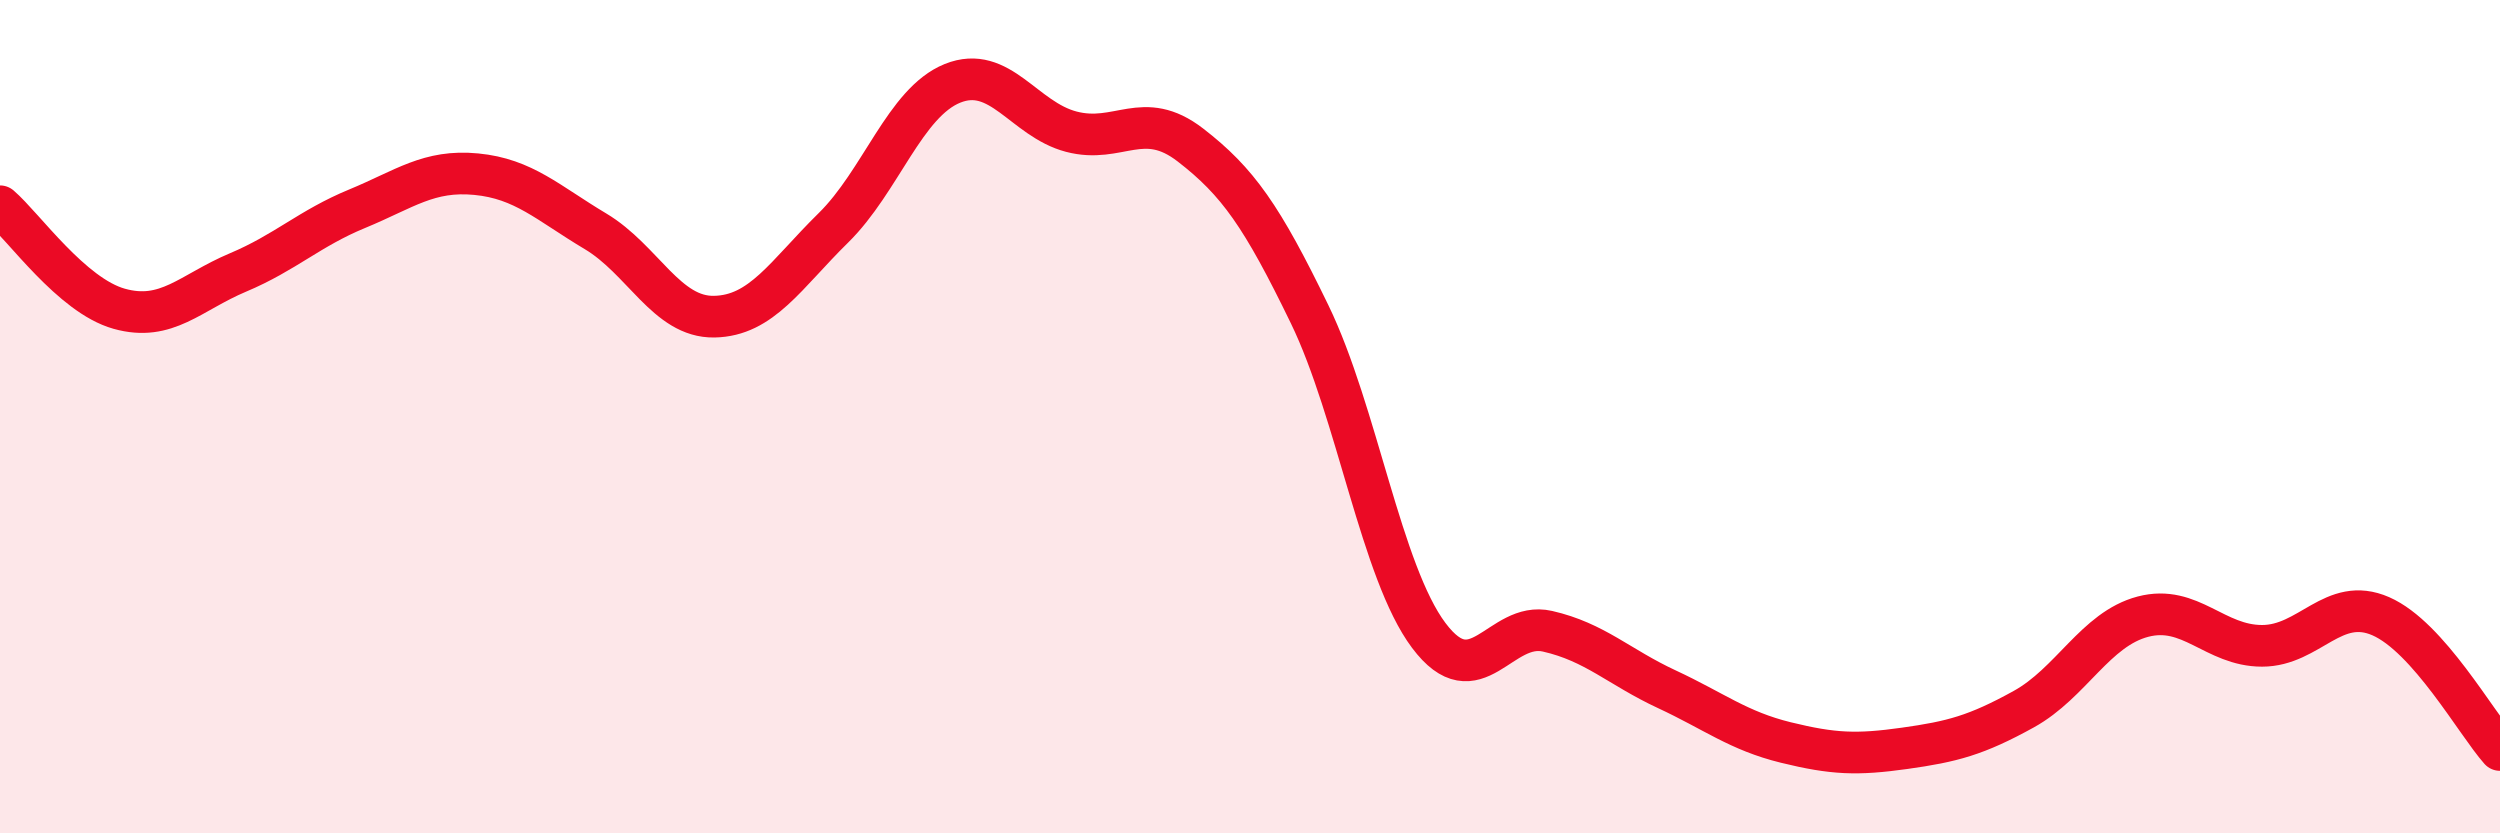
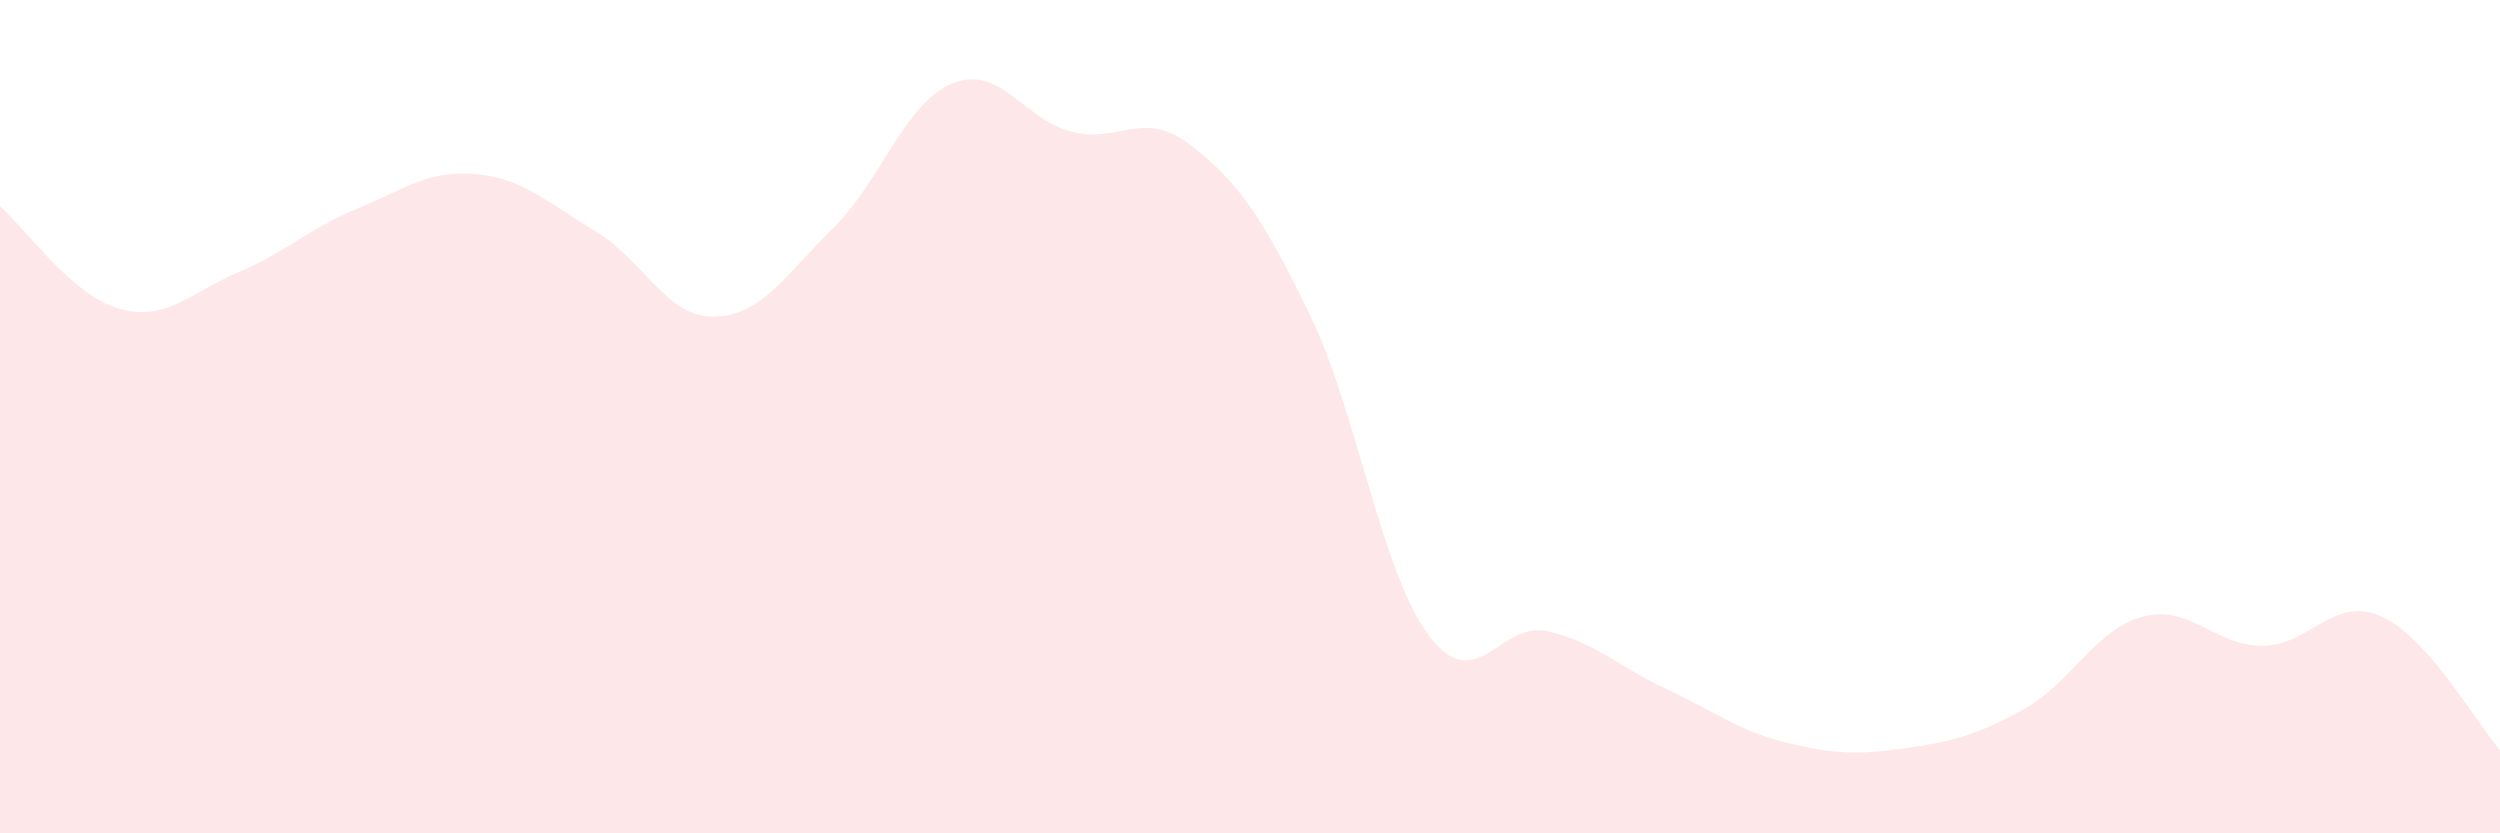
<svg xmlns="http://www.w3.org/2000/svg" width="60" height="20" viewBox="0 0 60 20">
  <path d="M 0,4.95 C 0.57,5.44 1.72,7.09 2.86,7.41 C 4,7.73 4.57,7.02 5.71,6.54 C 6.85,6.06 7.43,5.48 8.57,5.01 C 9.71,4.54 10.29,4.07 11.43,4.18 C 12.57,4.29 13.15,4.87 14.29,5.55 C 15.43,6.23 16,7.62 17.14,7.6 C 18.28,7.58 18.86,6.59 20,5.47 C 21.14,4.35 21.72,2.46 22.86,2 C 24,1.54 24.57,2.86 25.71,3.16 C 26.85,3.46 27.43,2.6 28.57,3.48 C 29.71,4.36 30.29,5.19 31.43,7.54 C 32.57,9.89 33.15,13.73 34.29,15.25 C 35.43,16.77 36,14.89 37.14,15.15 C 38.28,15.41 38.86,16.01 40,16.54 C 41.14,17.07 41.72,17.54 42.86,17.82 C 44,18.1 44.57,18.12 45.71,17.96 C 46.85,17.8 47.43,17.65 48.57,17.02 C 49.71,16.39 50.29,15.1 51.43,14.8 C 52.57,14.5 53.15,15.5 54.29,15.5 C 55.43,15.5 56,14.29 57.14,14.79 C 58.28,15.29 59.43,17.36 60,18L60 20L0 20Z" fill="#EB0A25" opacity="0.1" stroke-linecap="round" stroke-linejoin="round" />
-   <path d="M 0,4.95 C 0.57,5.44 1.72,7.09 2.86,7.41 C 4,7.73 4.57,7.02 5.71,6.54 C 6.85,6.06 7.43,5.48 8.57,5.01 C 9.71,4.54 10.29,4.07 11.43,4.18 C 12.57,4.29 13.15,4.87 14.29,5.55 C 15.43,6.23 16,7.62 17.14,7.6 C 18.28,7.58 18.86,6.59 20,5.47 C 21.14,4.35 21.72,2.46 22.86,2 C 24,1.54 24.57,2.86 25.71,3.16 C 26.85,3.46 27.43,2.6 28.57,3.48 C 29.71,4.36 30.29,5.19 31.43,7.54 C 32.57,9.89 33.15,13.73 34.29,15.25 C 35.43,16.77 36,14.89 37.14,15.15 C 38.28,15.41 38.86,16.01 40,16.54 C 41.14,17.07 41.72,17.54 42.86,17.82 C 44,18.1 44.57,18.12 45.71,17.96 C 46.85,17.8 47.43,17.65 48.57,17.02 C 49.71,16.39 50.29,15.1 51.43,14.8 C 52.57,14.5 53.15,15.5 54.29,15.5 C 55.43,15.5 56,14.29 57.14,14.79 C 58.28,15.29 59.43,17.36 60,18" stroke="#EB0A25" stroke-width="1" fill="none" stroke-linecap="round" stroke-linejoin="round" />
</svg>